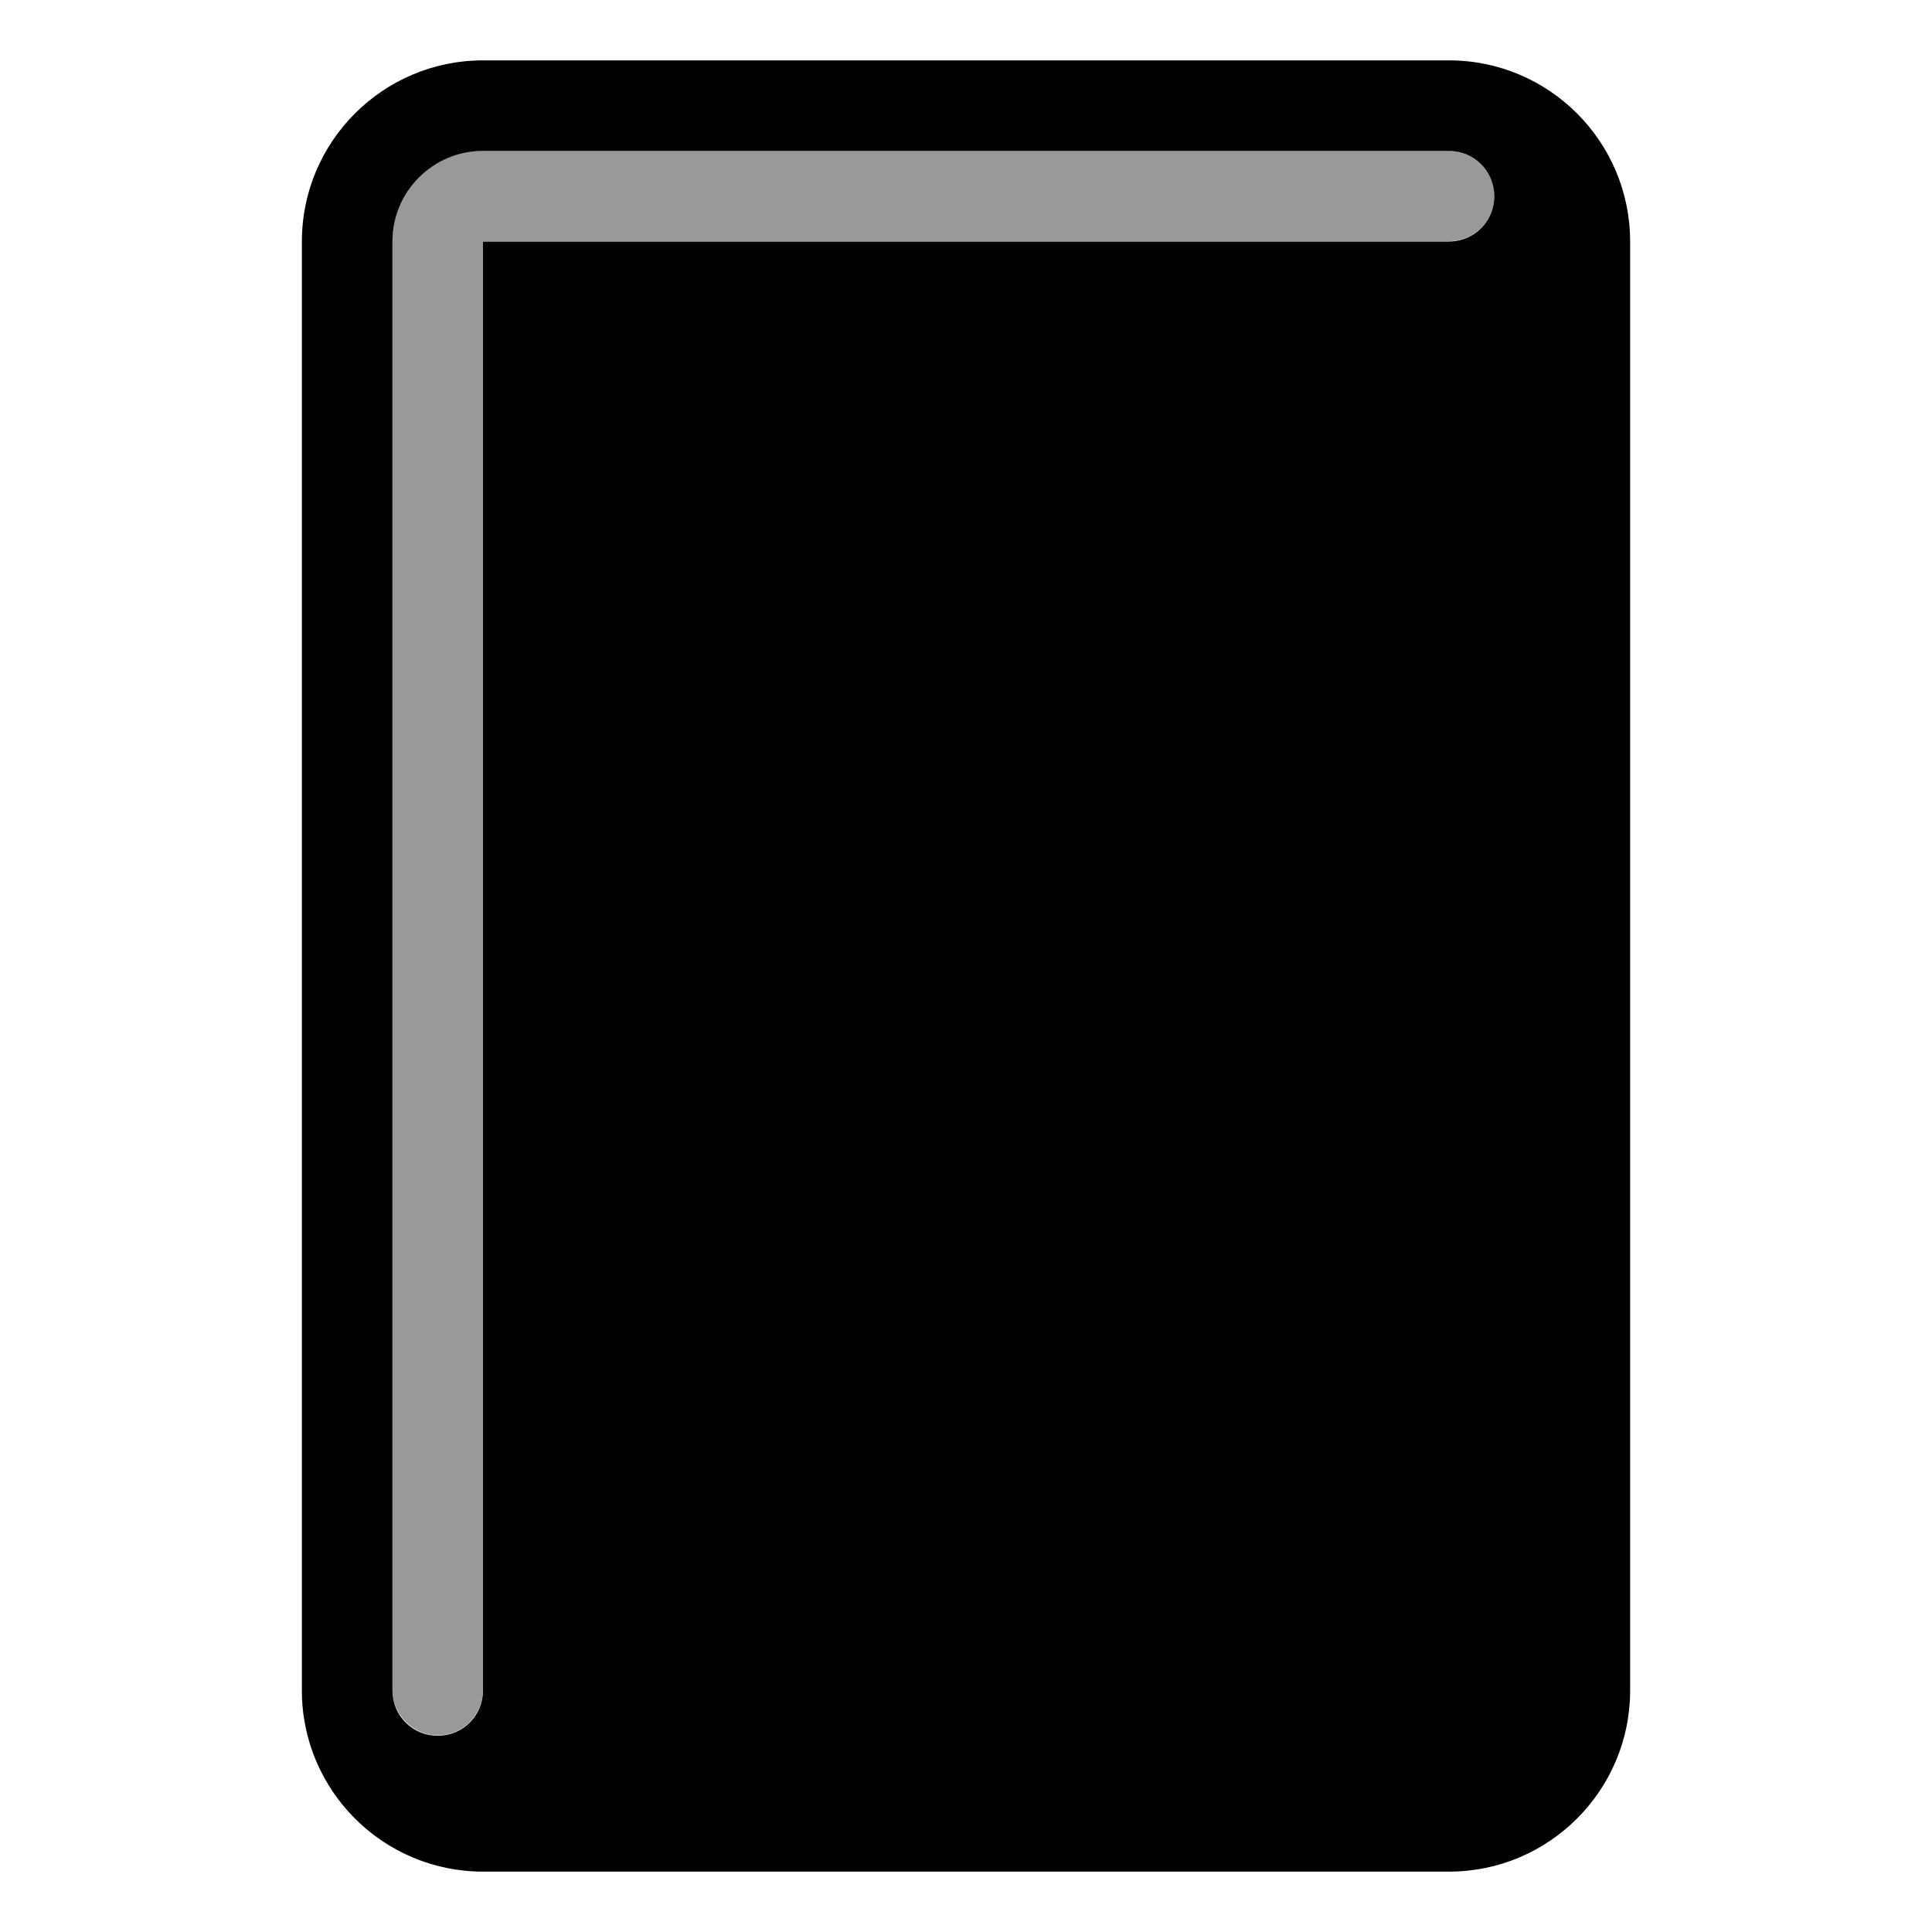
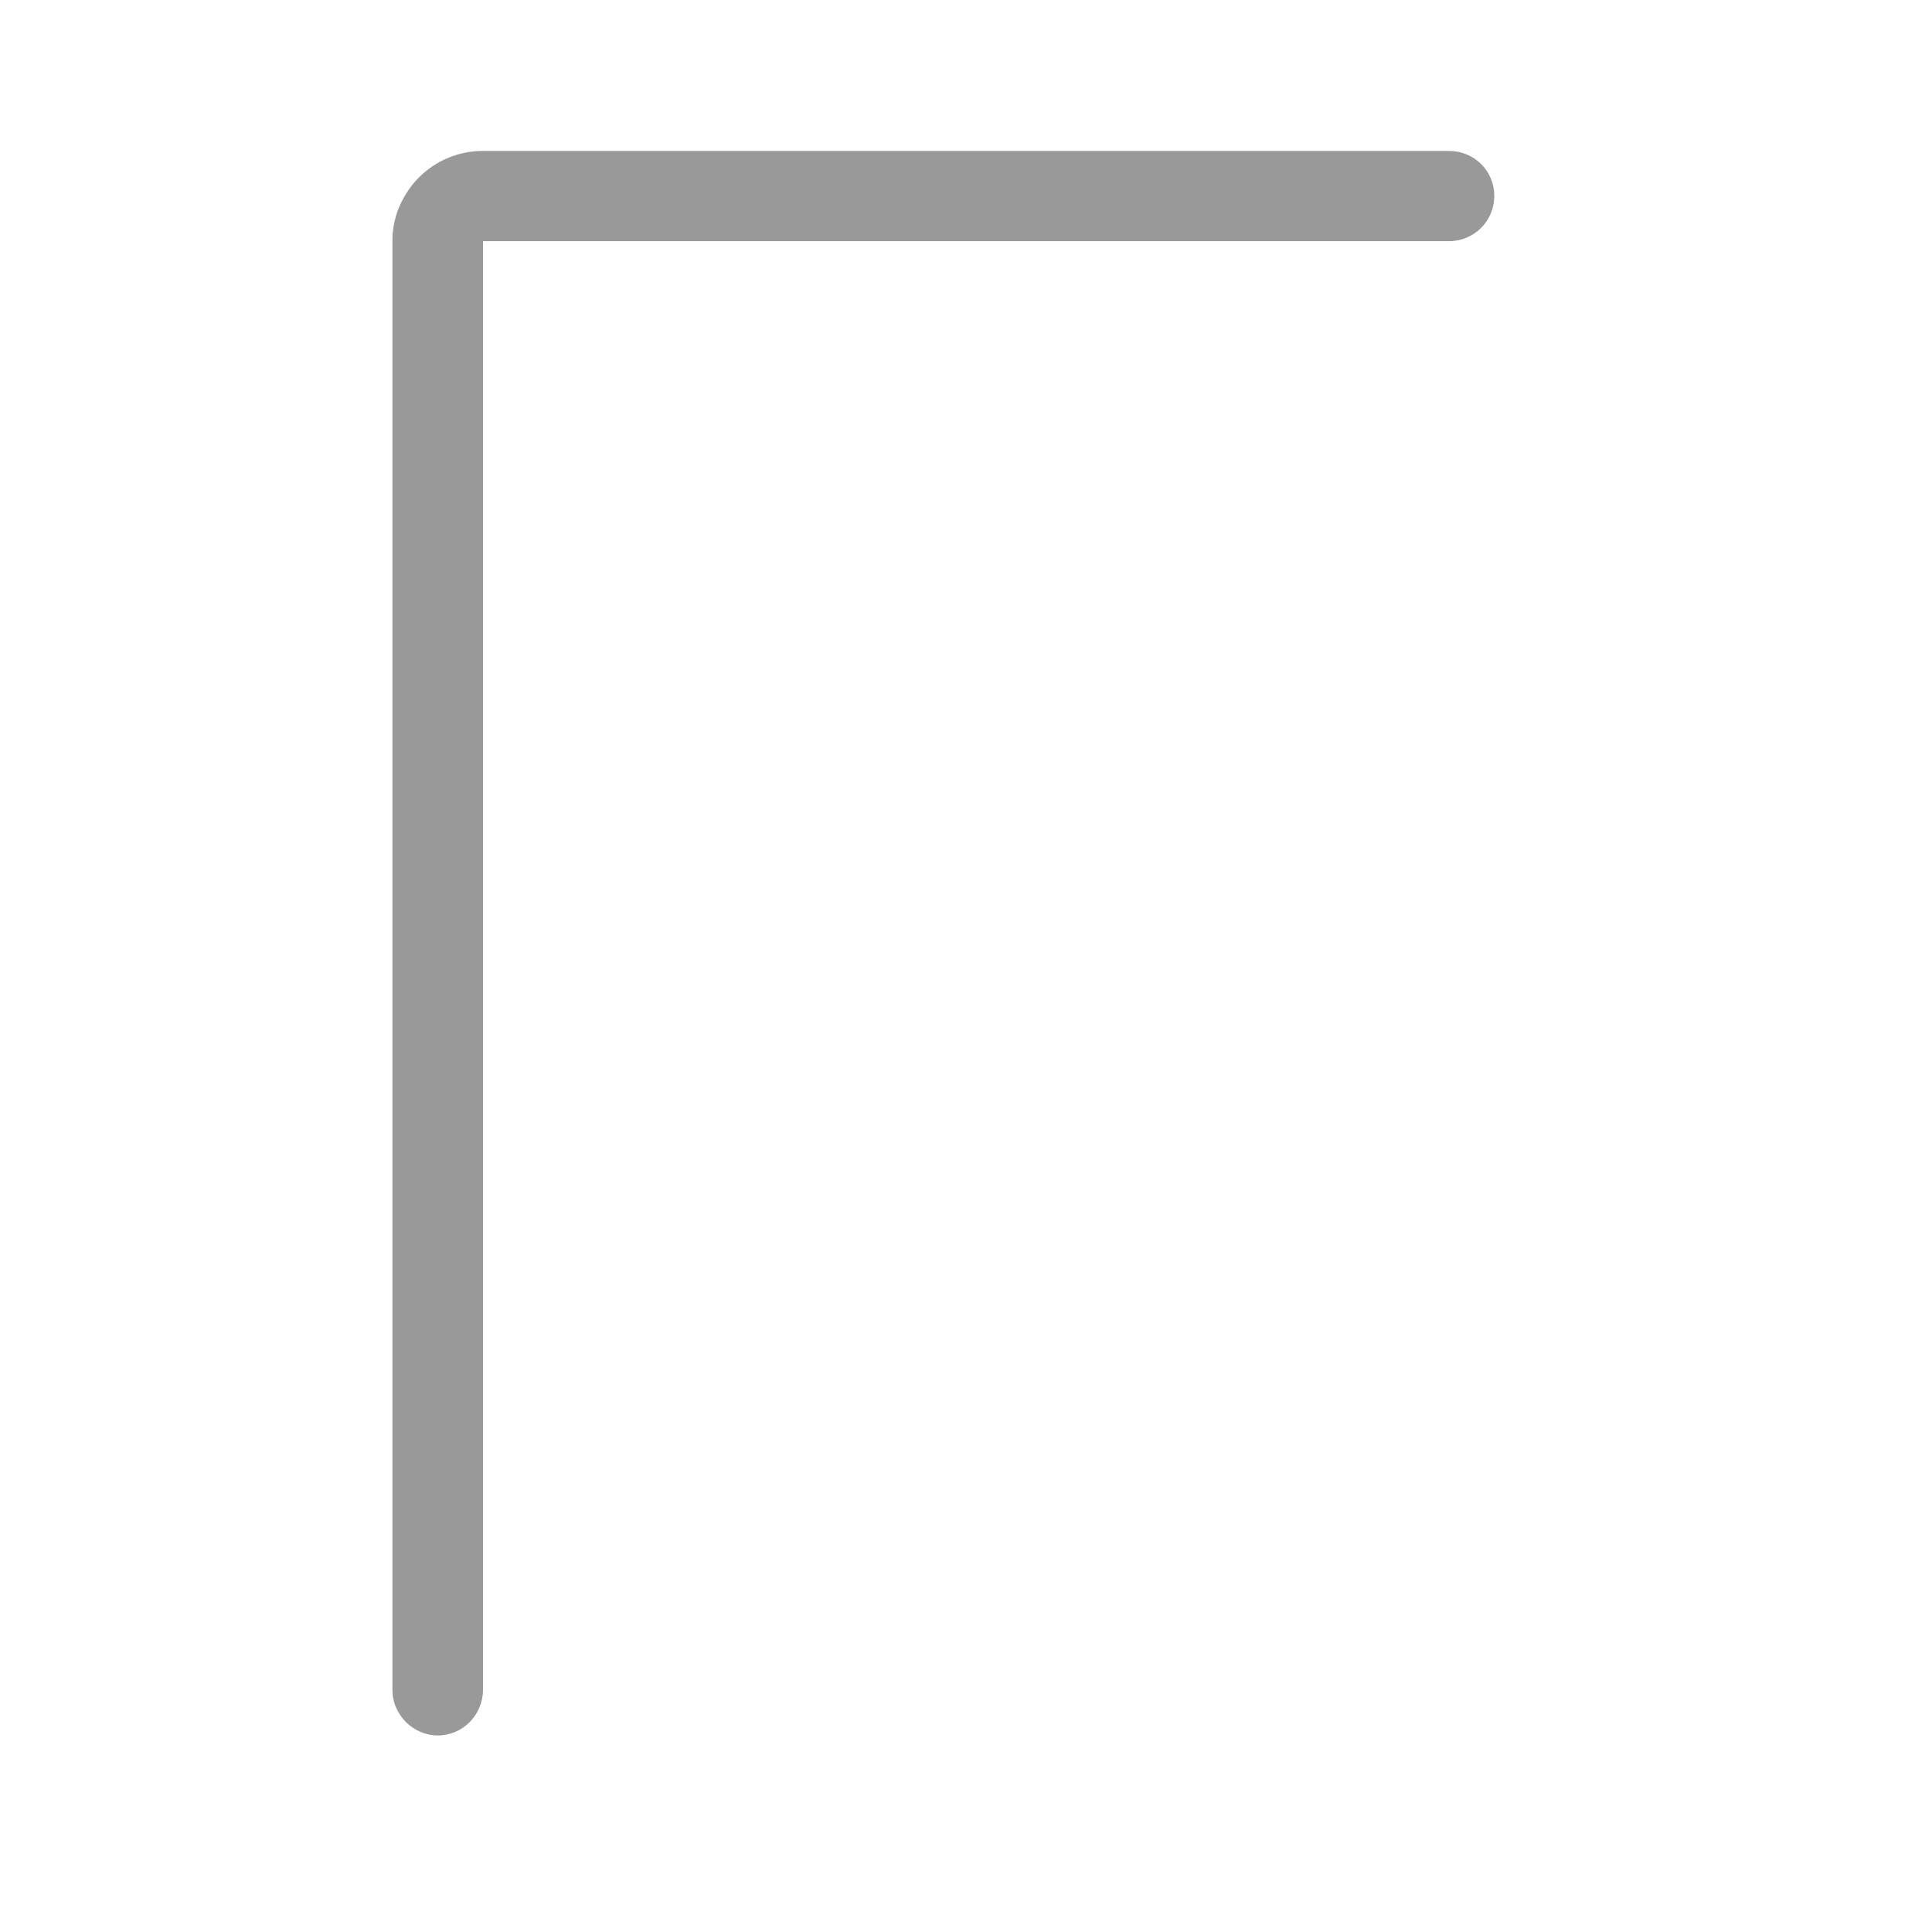
<svg xmlns="http://www.w3.org/2000/svg" viewBox="0 0 576 576">
-   <path opacity=".4" fill="currentColor" d="M117.1 69.2C117 70.1 117 71 117 71.7C117 71.8 117 71.9 117 71.9C117 215.9 117 359.9 117 503.9C117 504.5 117 504.9 117.1 505.3C117.1 505.8 117.2 506.2 117.3 506.6C117.5 507.5 117.7 508.3 118.1 509.1C118.8 510.7 119.8 512.2 121 513.4C123.4 515.8 126.8 517.4 130.5 517.4C137.9 517.4 143.9 511.4 144 503.9C144 359.9 144 215.9 144 71.9C240 71.9 336 71.9 432 71.9C439.5 71.9 445.5 65.9 445.5 58.4C445.5 50.9 439.5 45 432 45C336 45 240 45 144 45C136.5 45 129.8 48 124.9 52.9C122.5 55.3 120.5 58.3 119.1 61.5C118.4 63.1 117.9 64.8 117.5 66.6C117.3 67.5 117.2 68.4 117.1 69.3z" />
-   <path fill="currentColor" d="M486 72C486 42.2 461.8 18 432 18L144 18C114.2 18 90 42.2 90 72L90 504C90 533.8 114.2 558 144 558L432 558C461.8 558 486 533.8 486 504L486 72zM144 504C144 511.5 138 517.5 130.5 517.5C123 517.5 117 511.5 117 504L117 72C117 57.1 129.1 45 144 45L432 45C439.5 45 445.5 51 445.5 58.5C445.5 66 439.5 72 432 72L144 72L144 504z" />
+   <path opacity=".4" fill="currentColor" d="M117.1 69.2C117 70.1 117 71 117 71.7C117 71.8 117 71.9 117 71.9C117 215.9 117 359.9 117 503.9C117.1 505.8 117.2 506.2 117.3 506.6C117.5 507.5 117.7 508.3 118.1 509.1C118.8 510.7 119.8 512.2 121 513.4C123.4 515.8 126.8 517.4 130.5 517.4C137.9 517.4 143.9 511.4 144 503.9C144 359.9 144 215.9 144 71.9C240 71.9 336 71.9 432 71.9C439.5 71.9 445.5 65.9 445.5 58.4C445.5 50.9 439.5 45 432 45C336 45 240 45 144 45C136.5 45 129.8 48 124.9 52.9C122.5 55.3 120.5 58.3 119.1 61.5C118.4 63.1 117.9 64.8 117.5 66.6C117.3 67.5 117.2 68.4 117.1 69.3z" />
</svg>